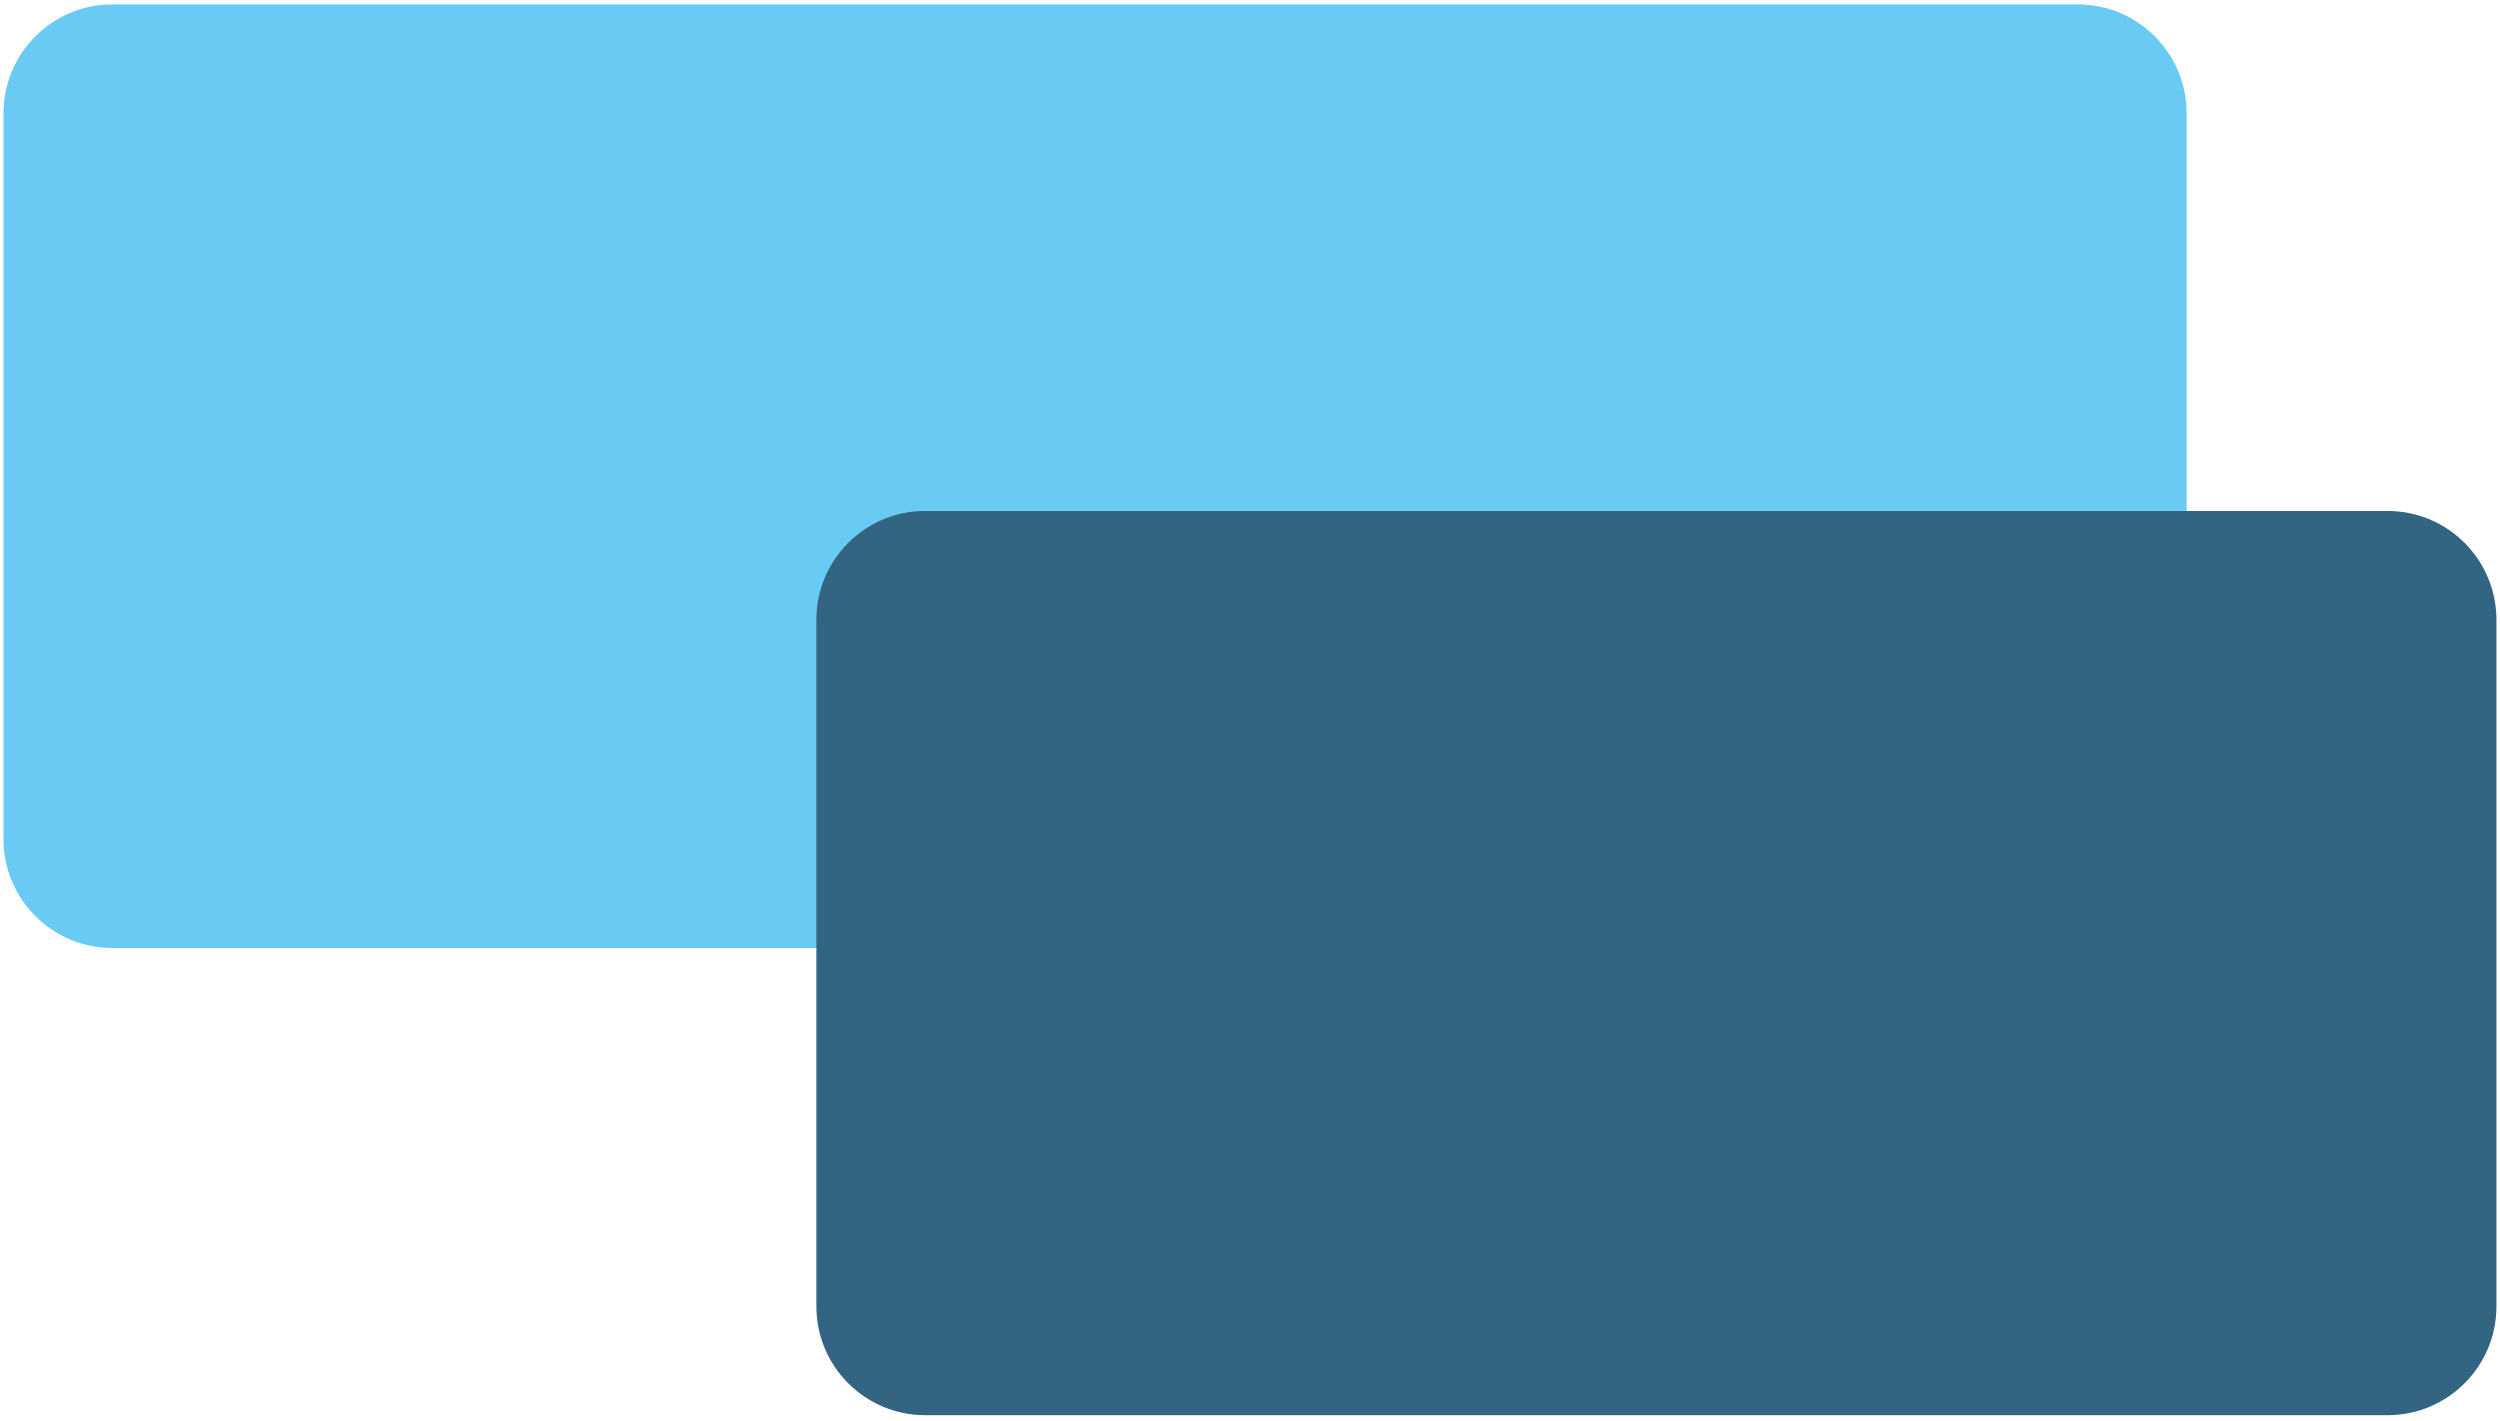
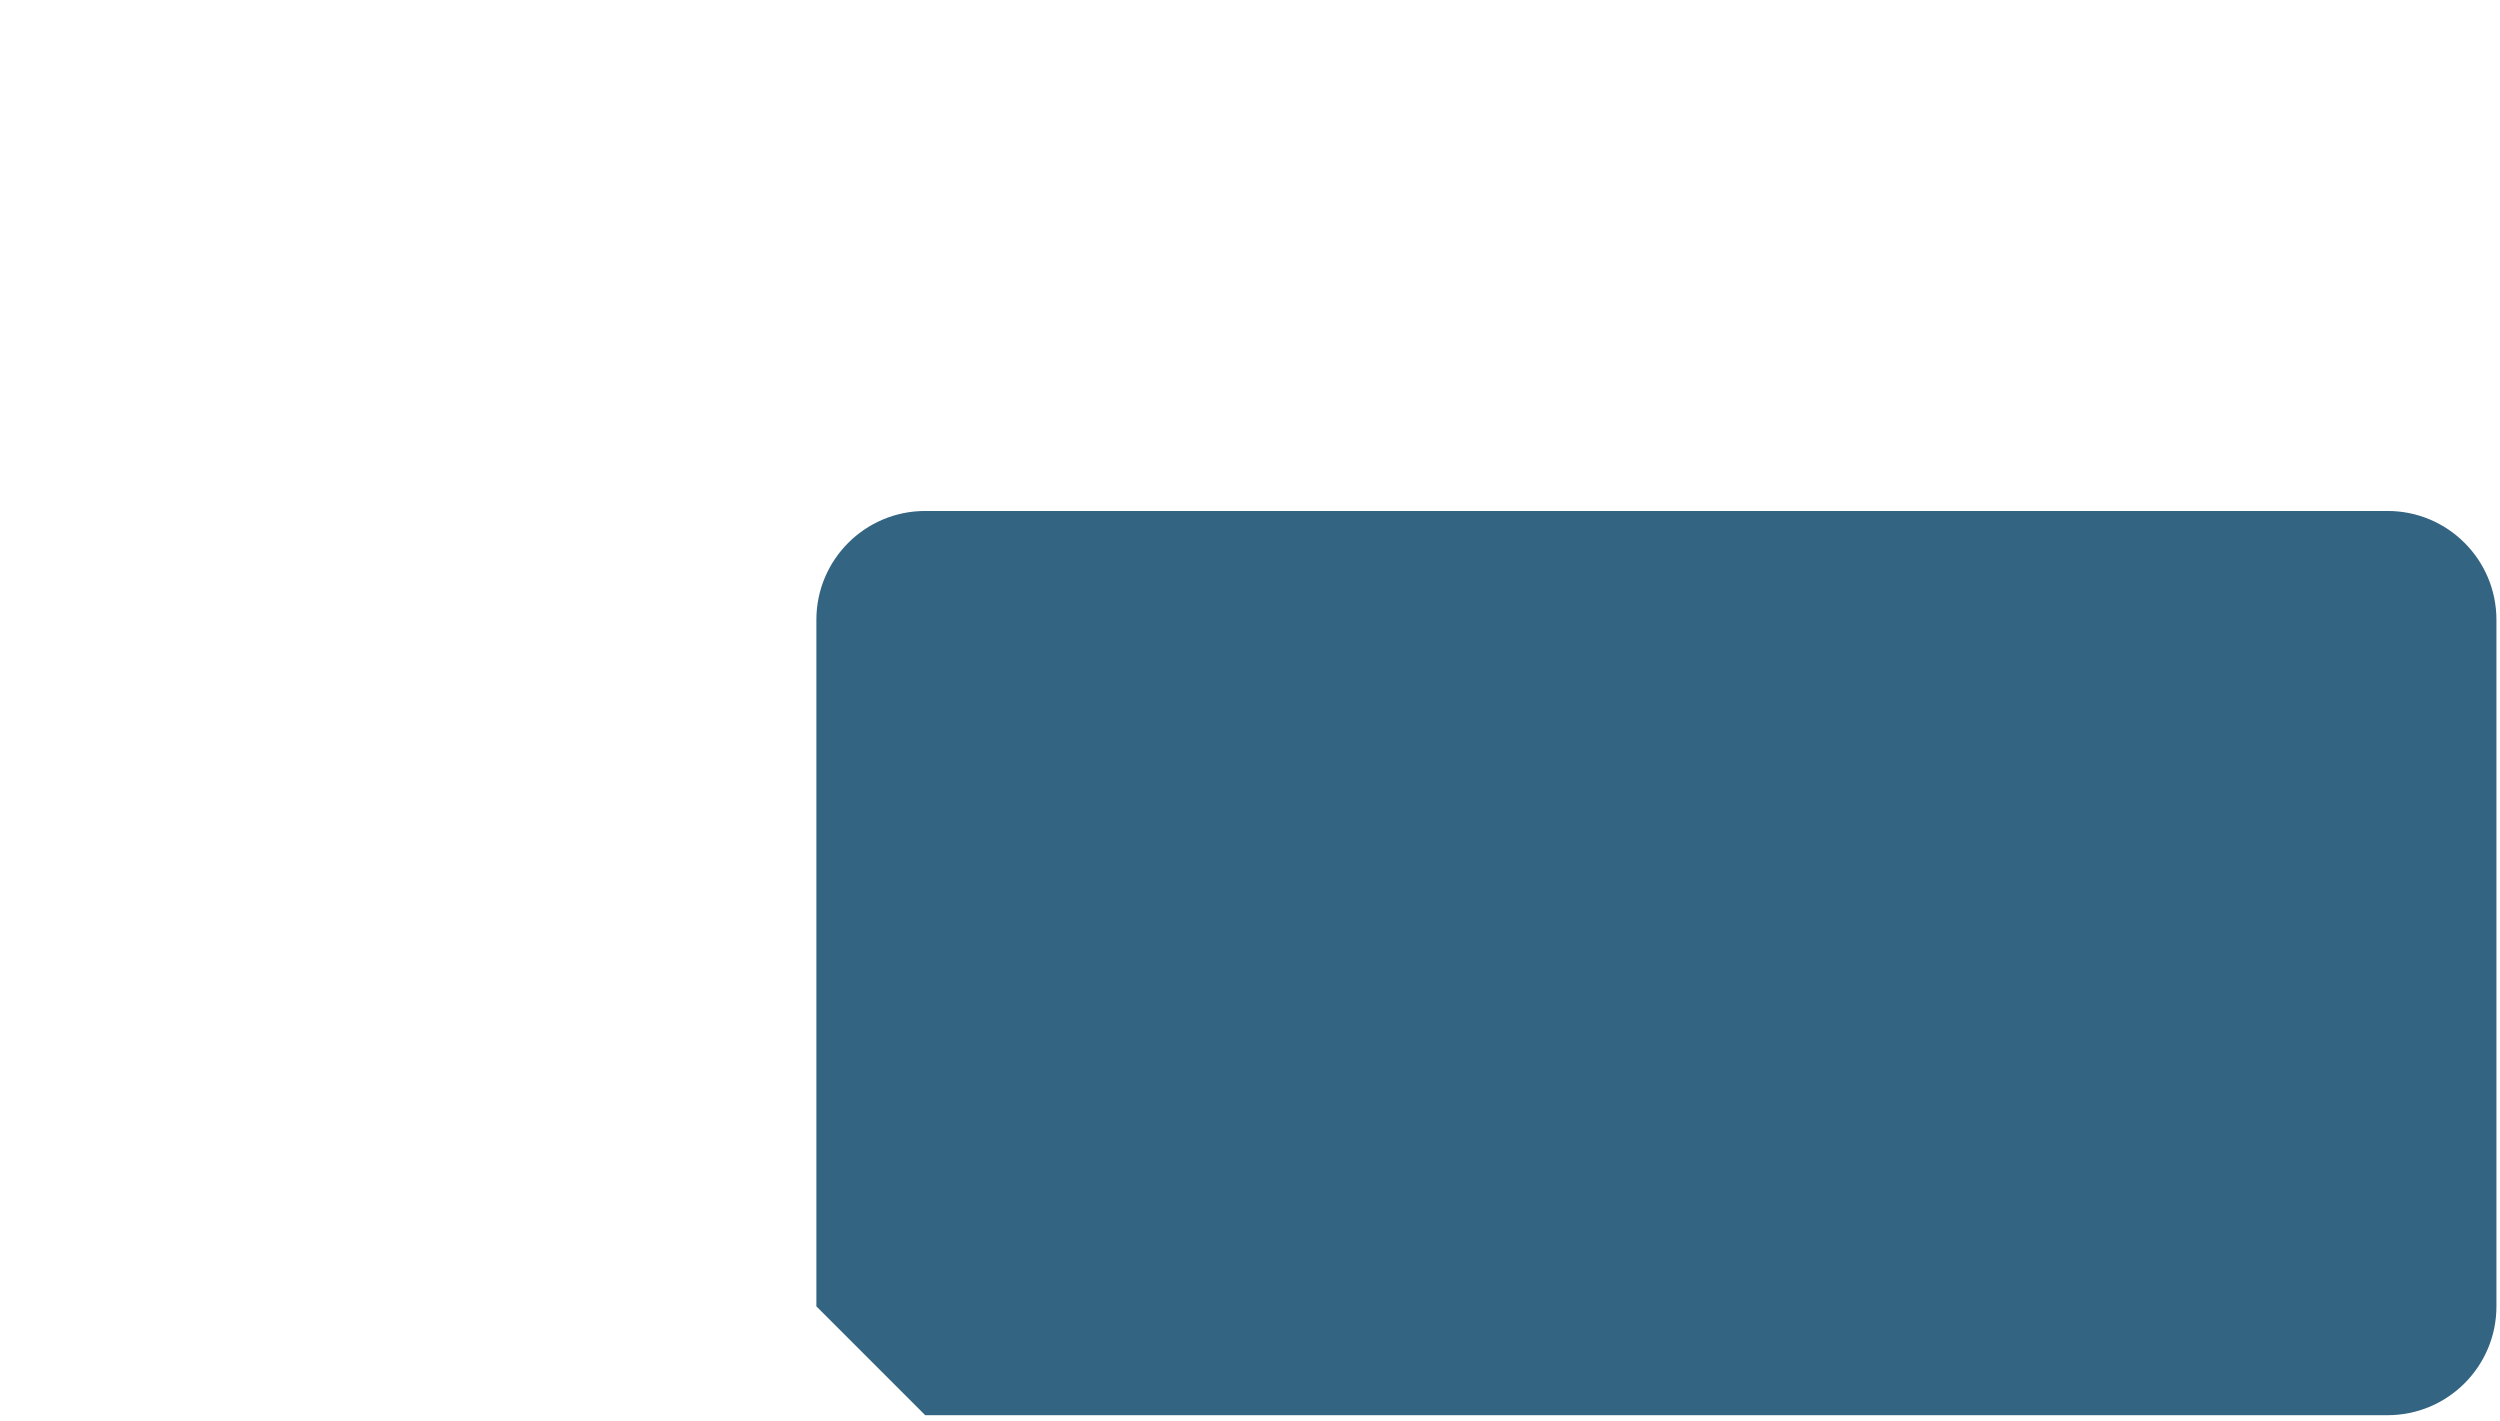
<svg xmlns="http://www.w3.org/2000/svg" width="424" height="241" viewBox="0 0 424 241" fill="none">
-   <path d="M19.057 160.781H352.39C362.583 160.781 370.849 152.516 370.849 142.323V19.208C370.849 9.01 362.583 0.75 352.39 0.75H19.057C8.864 0.75 0.599 9.01 0.599 19.208V142.323C0.599 152.516 8.864 160.781 19.057 160.781Z" fill="#69CAF3" />
-   <path d="M156.916 240.016H404.937C415.13 240.016 423.396 231.75 423.396 221.557V105.12C423.396 94.922 415.13 86.661 404.937 86.661H156.916C146.724 86.661 138.458 94.922 138.458 105.12V221.557C138.458 231.75 146.724 240.016 156.916 240.016Z" fill="#336482" />
+   <path d="M156.916 240.016H404.937C415.13 240.016 423.396 231.75 423.396 221.557V105.12C423.396 94.922 415.13 86.661 404.937 86.661H156.916C146.724 86.661 138.458 94.922 138.458 105.12V221.557Z" fill="#336482" />
</svg>